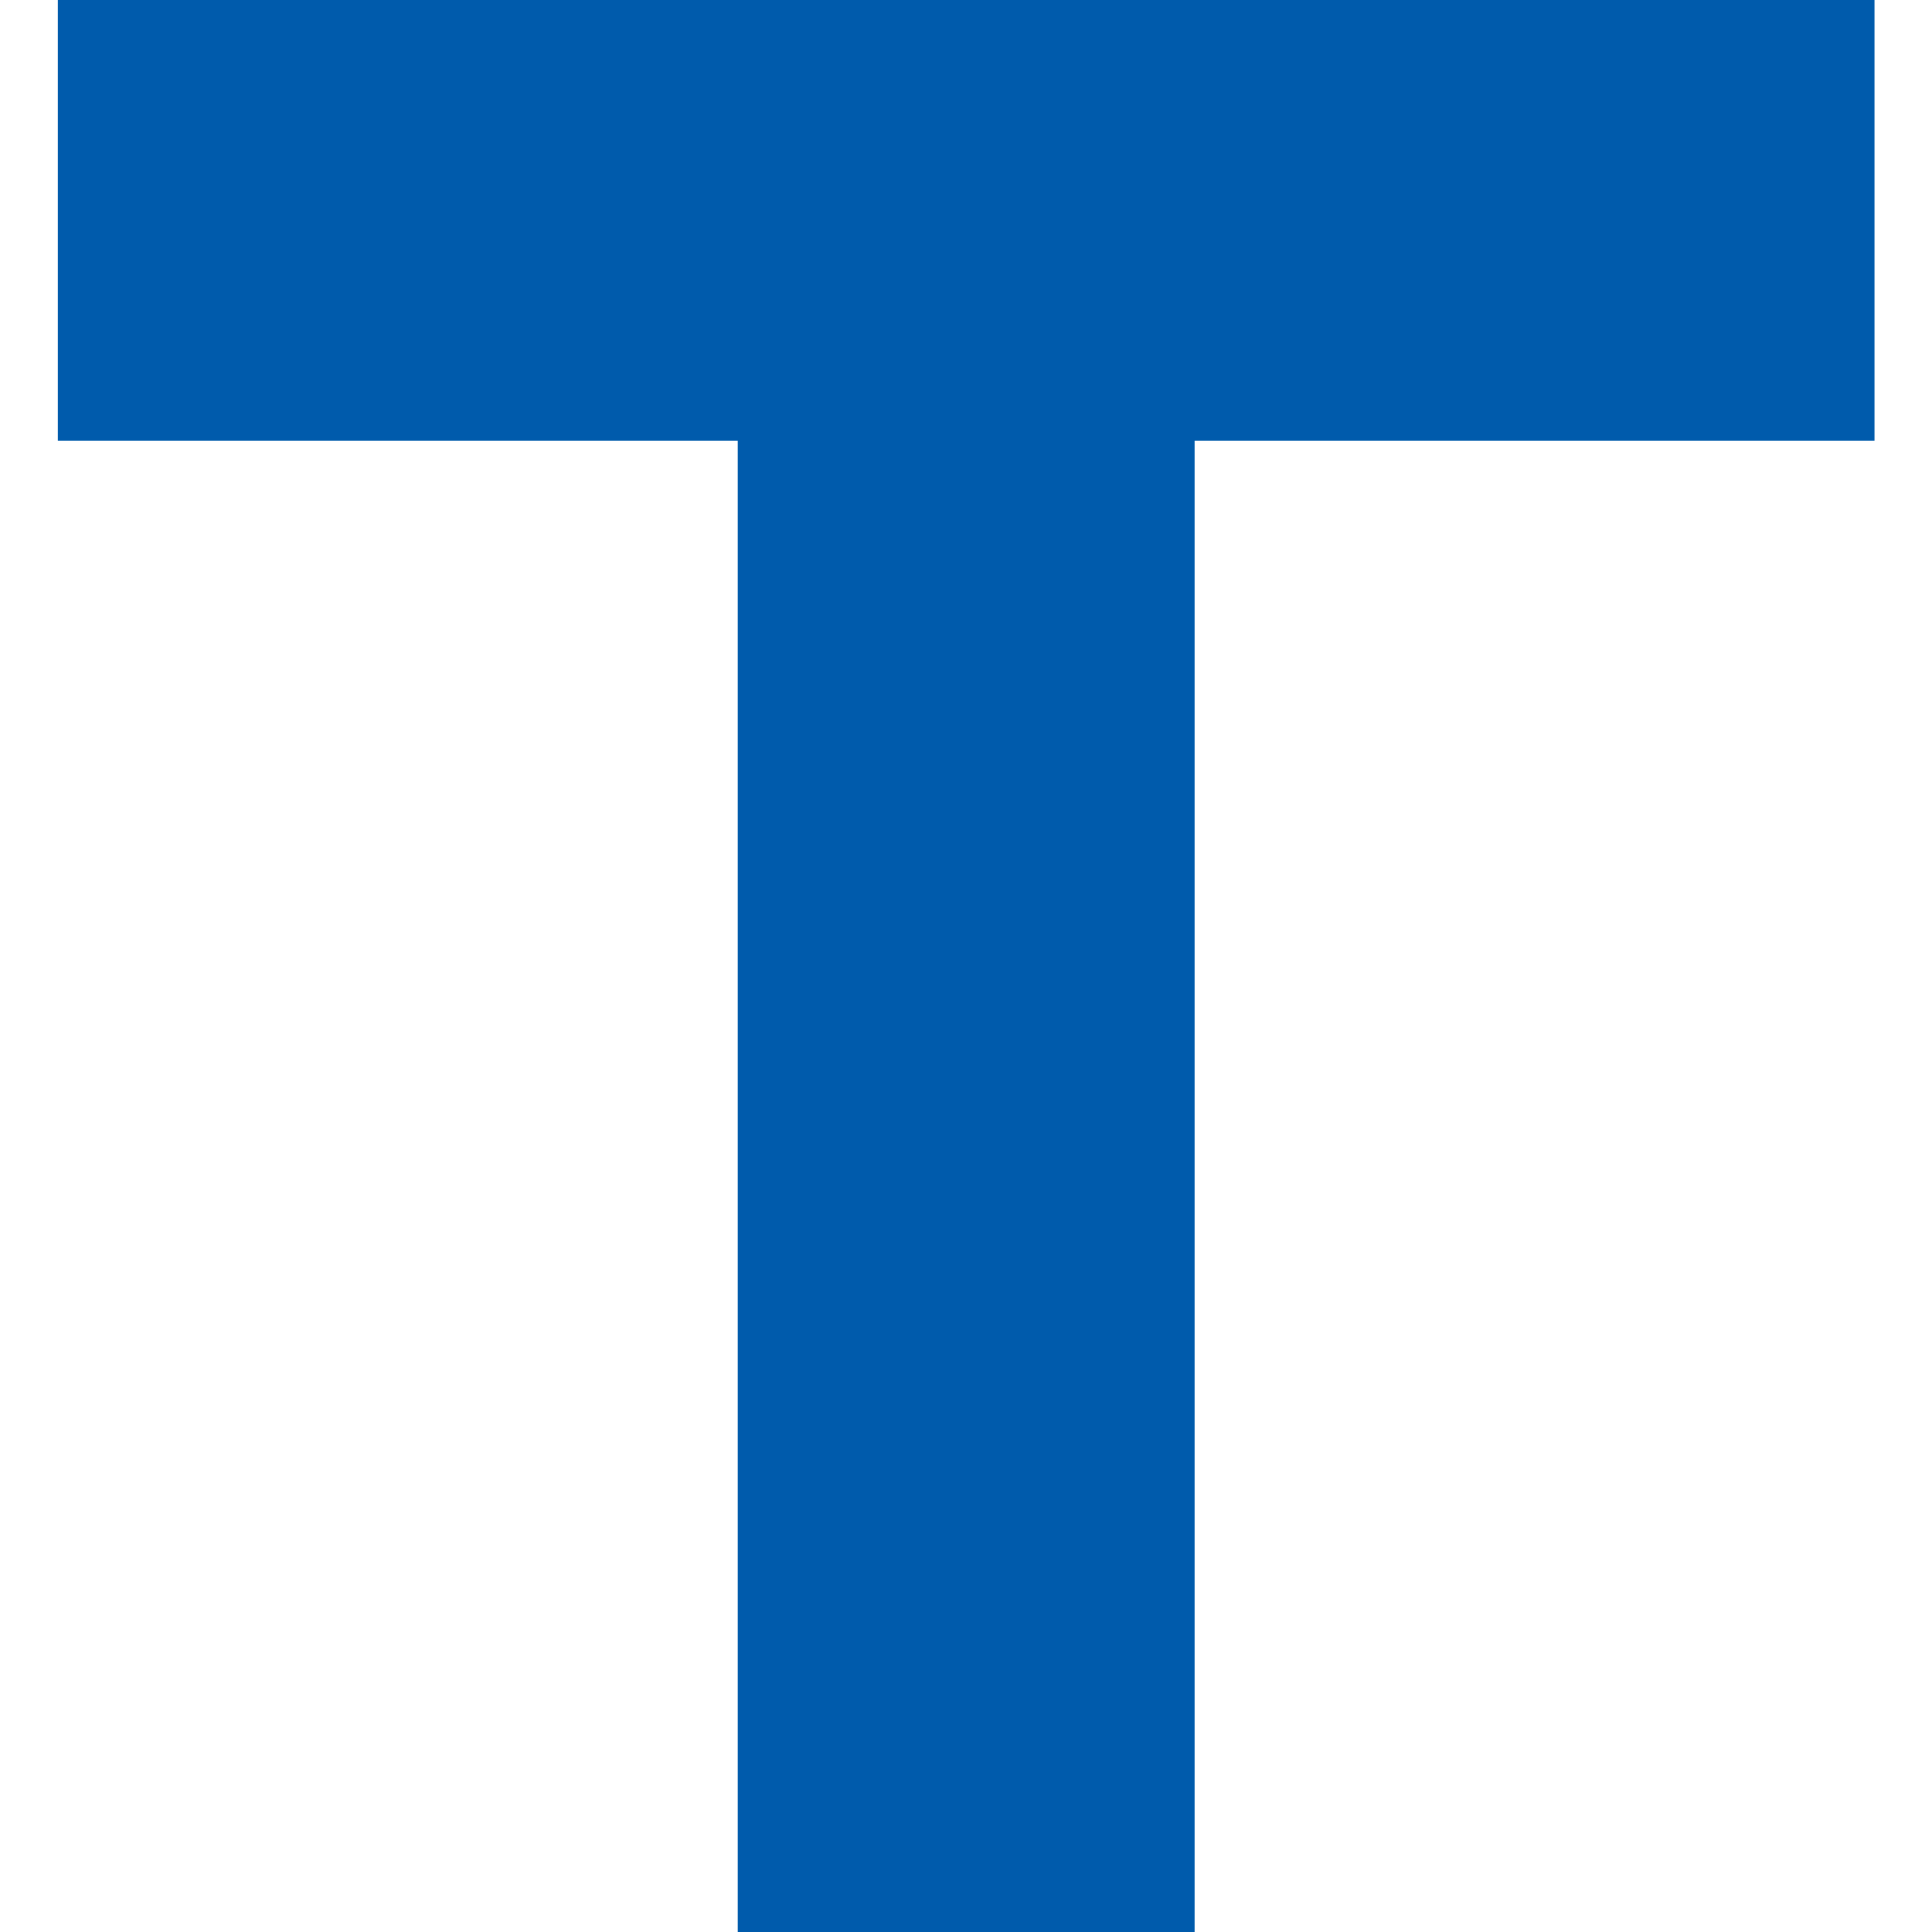
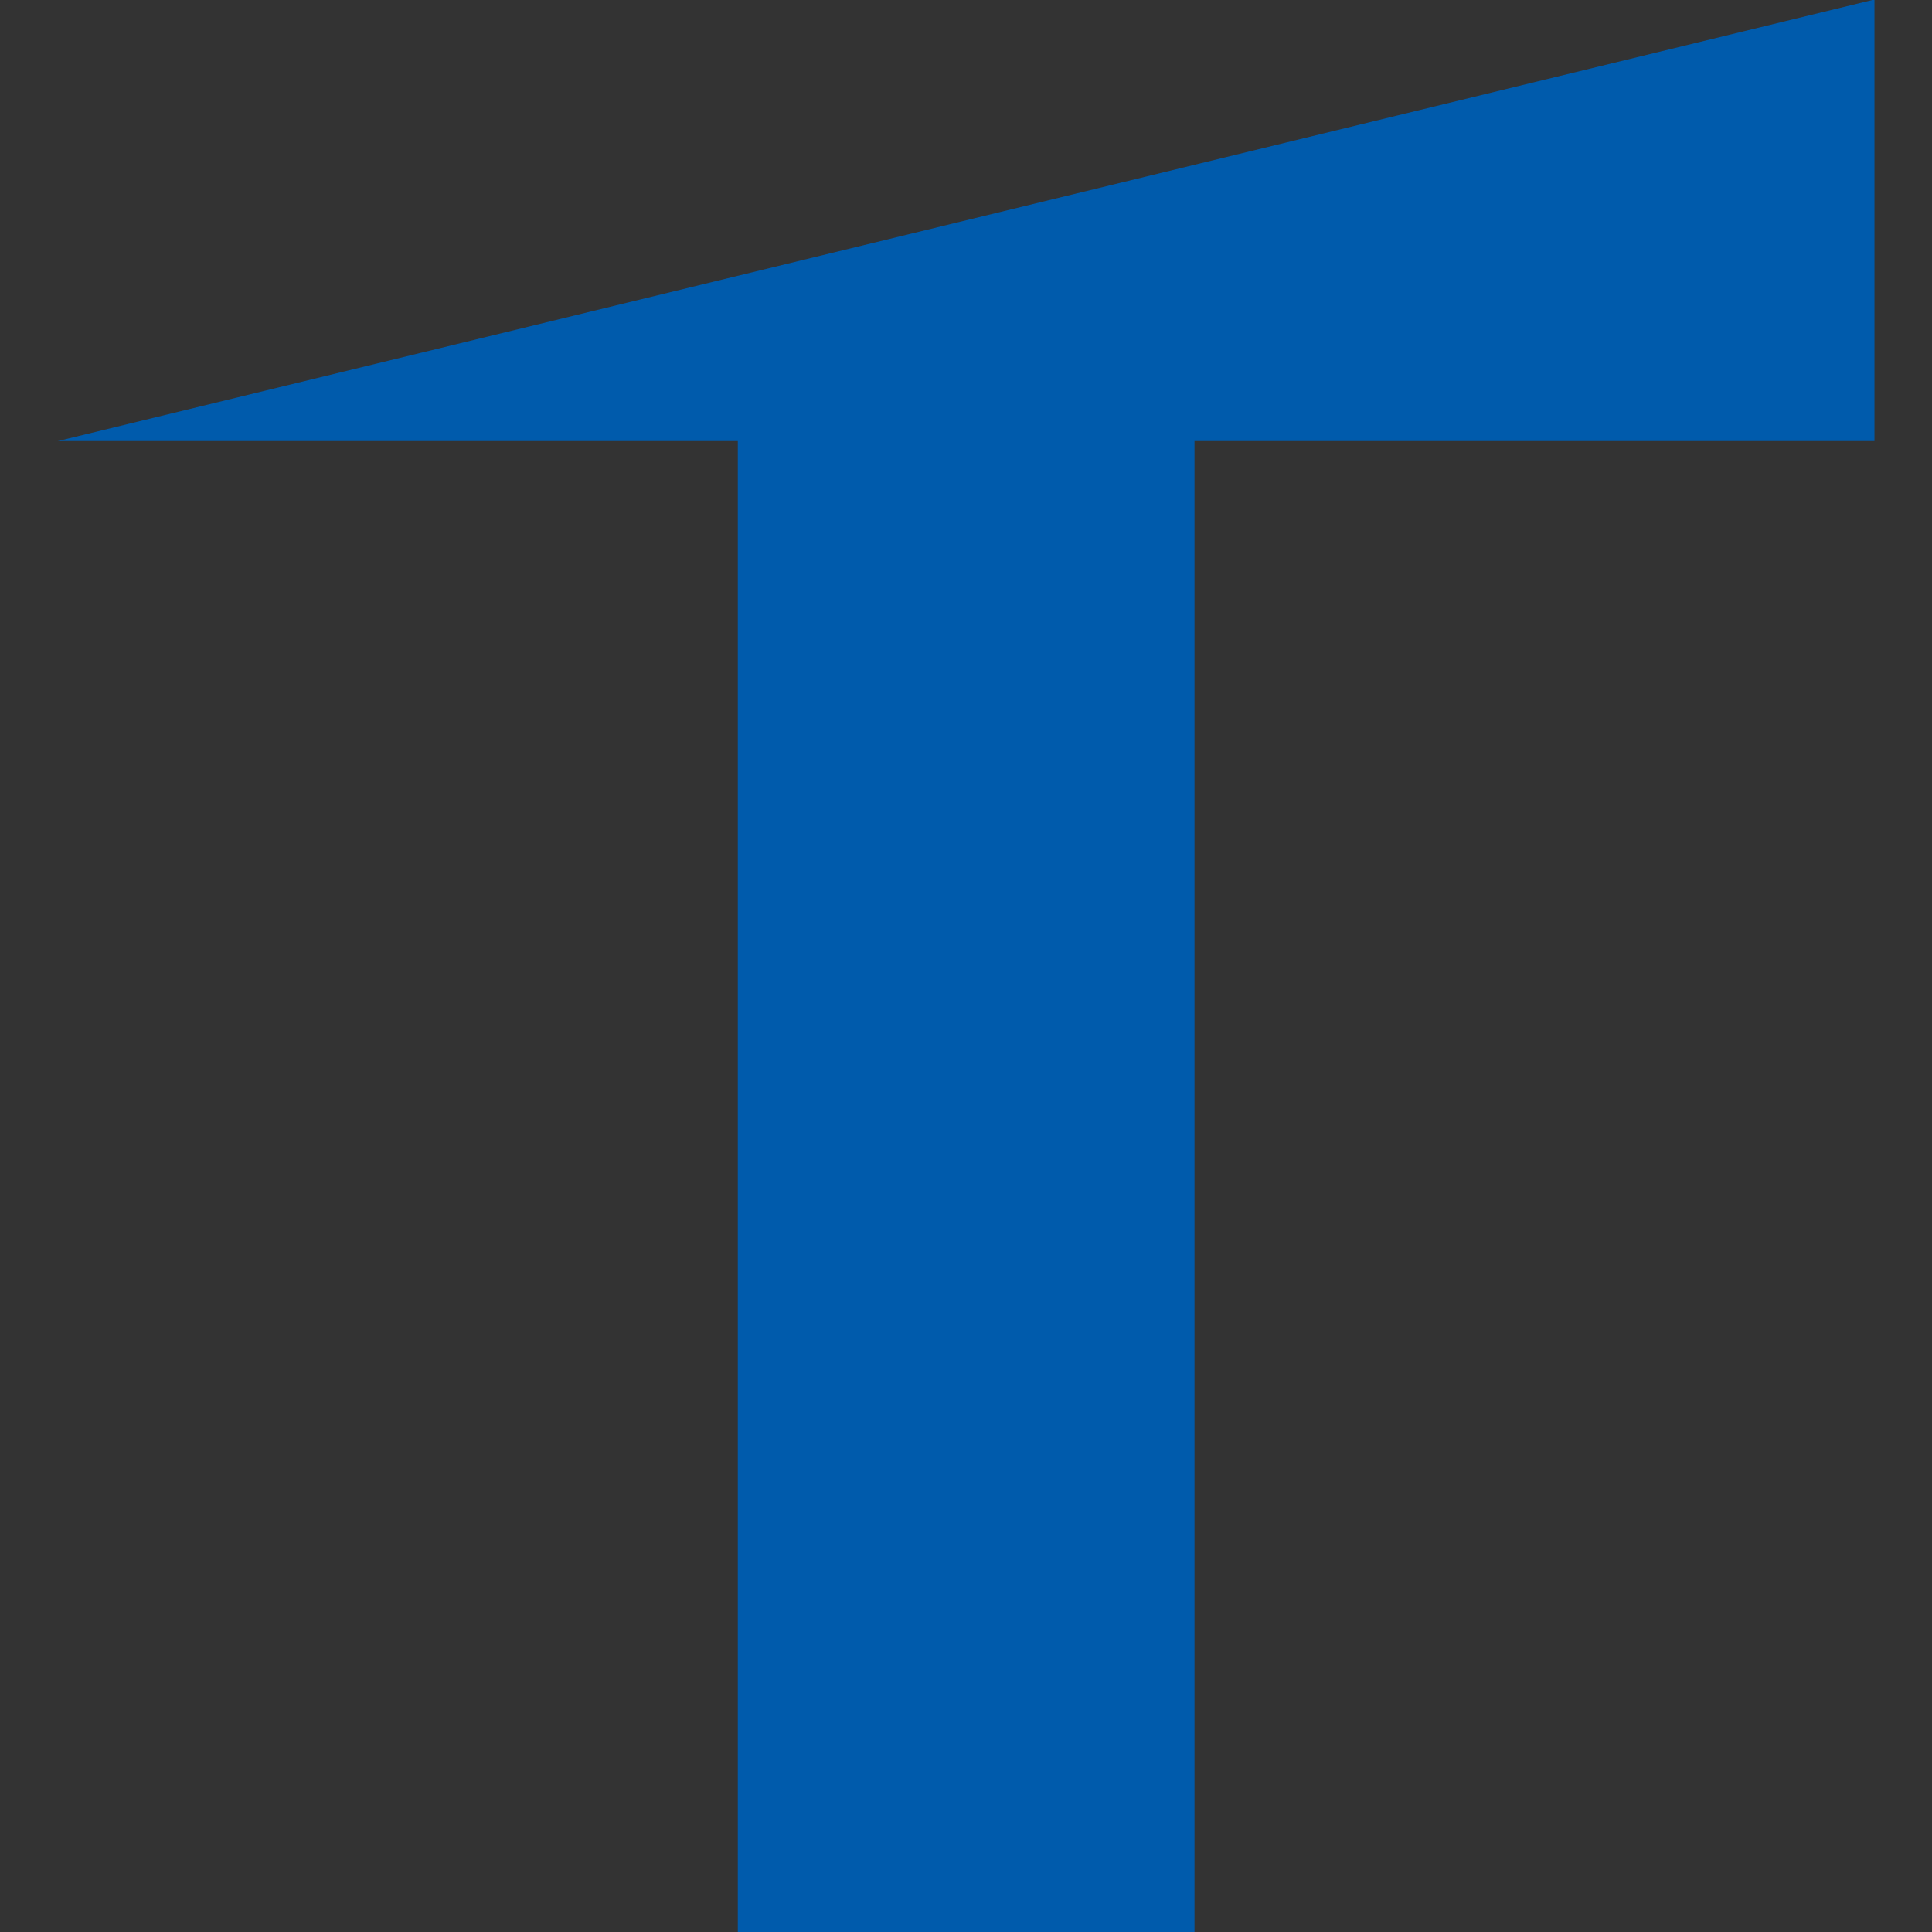
<svg xmlns="http://www.w3.org/2000/svg" width="500" height="500" viewBox="0 0 500 500">
  <rect x="0" y="0" width="500" height="500" fill="#333333" stroke="none" />
  <defs>
    <clipPath id="clip-Icon">
      <rect width="500" height="500" />
    </clipPath>
  </defs>
  <g id="Icon" clip-path="url(#clip-Icon)">
-     <rect width="500" height="500" fill="#fff" />
-     <path id="パス_499703" data-name="パス 499703" d="M0,114.932H175.974V500.785H294.166V114.932H470.139V.658H0Z" transform="translate(14.969 -0.786)" fill="#005bac" />
+     <path id="パス_499703" data-name="パス 499703" d="M0,114.932H175.974V500.785H294.166V114.932H470.139V.658Z" transform="translate(14.969 -0.786)" fill="#005bac" />
  </g>
</svg>